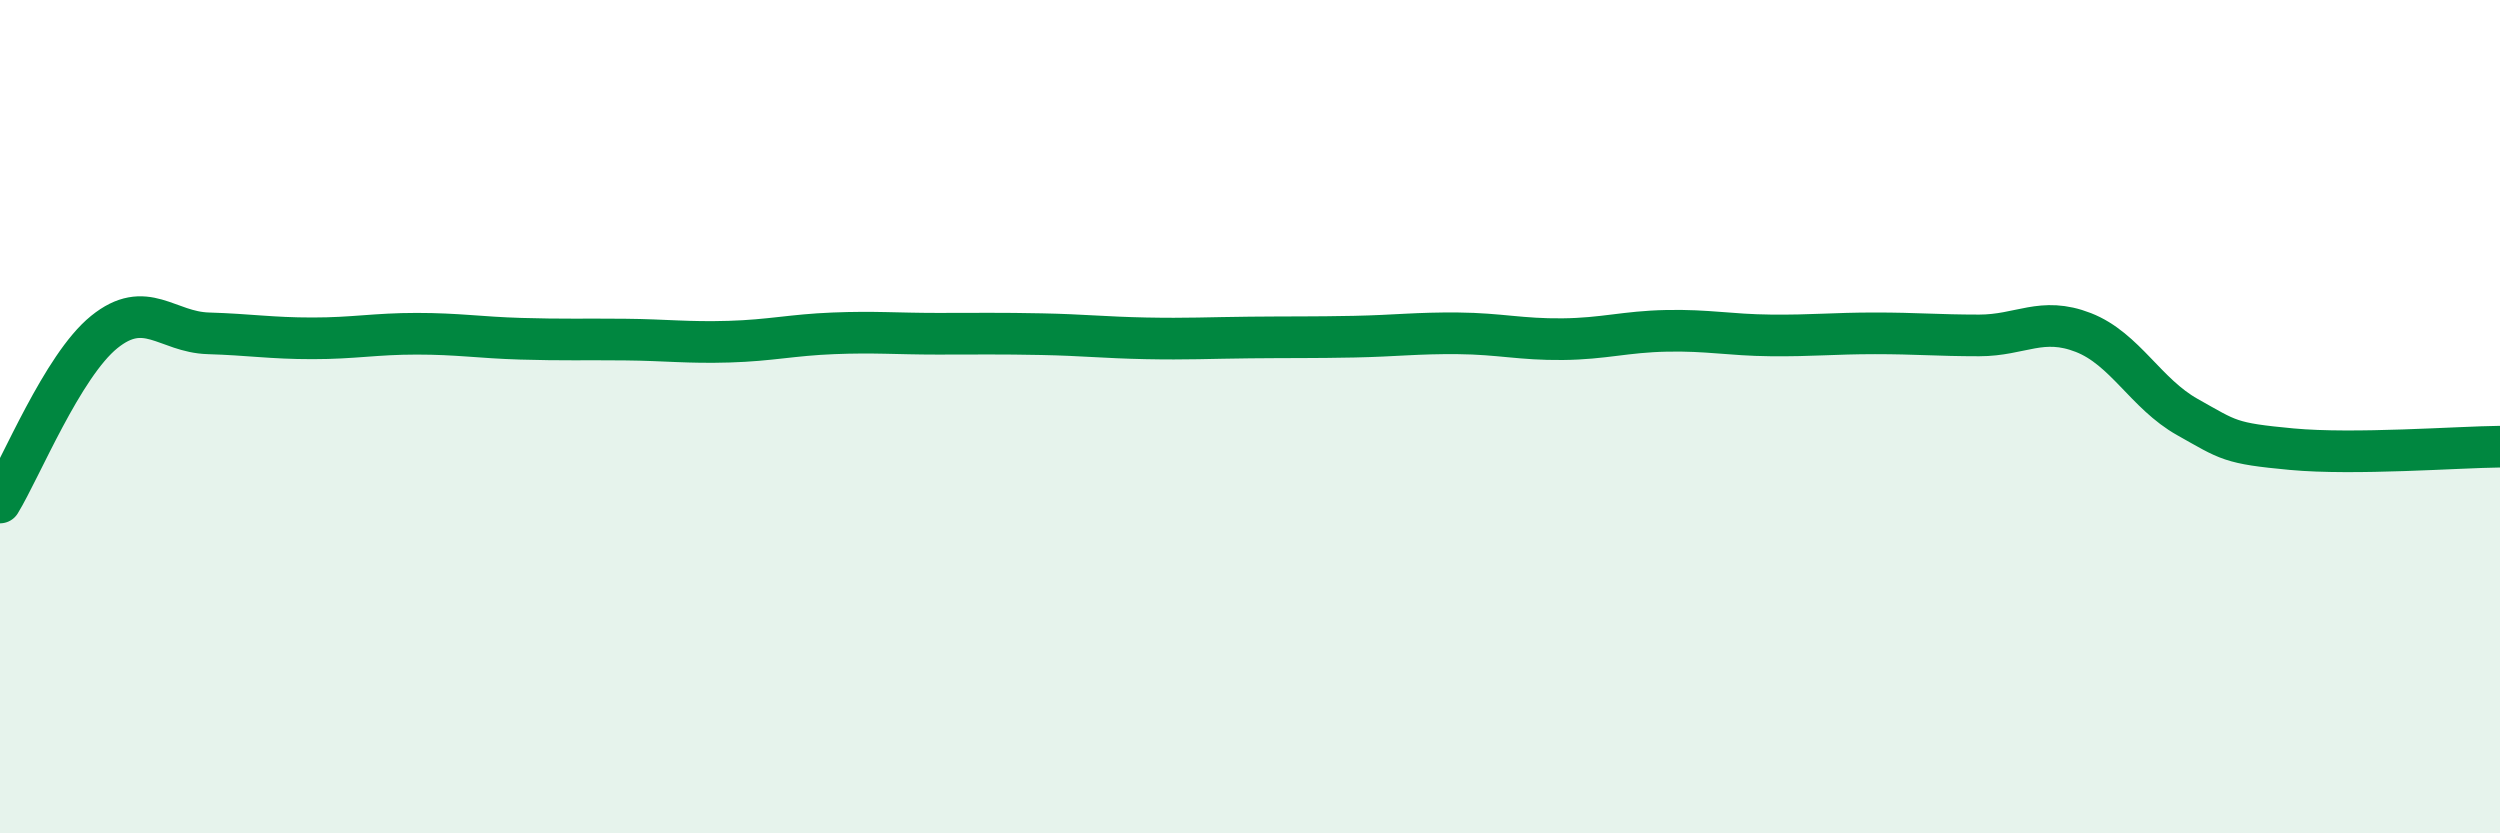
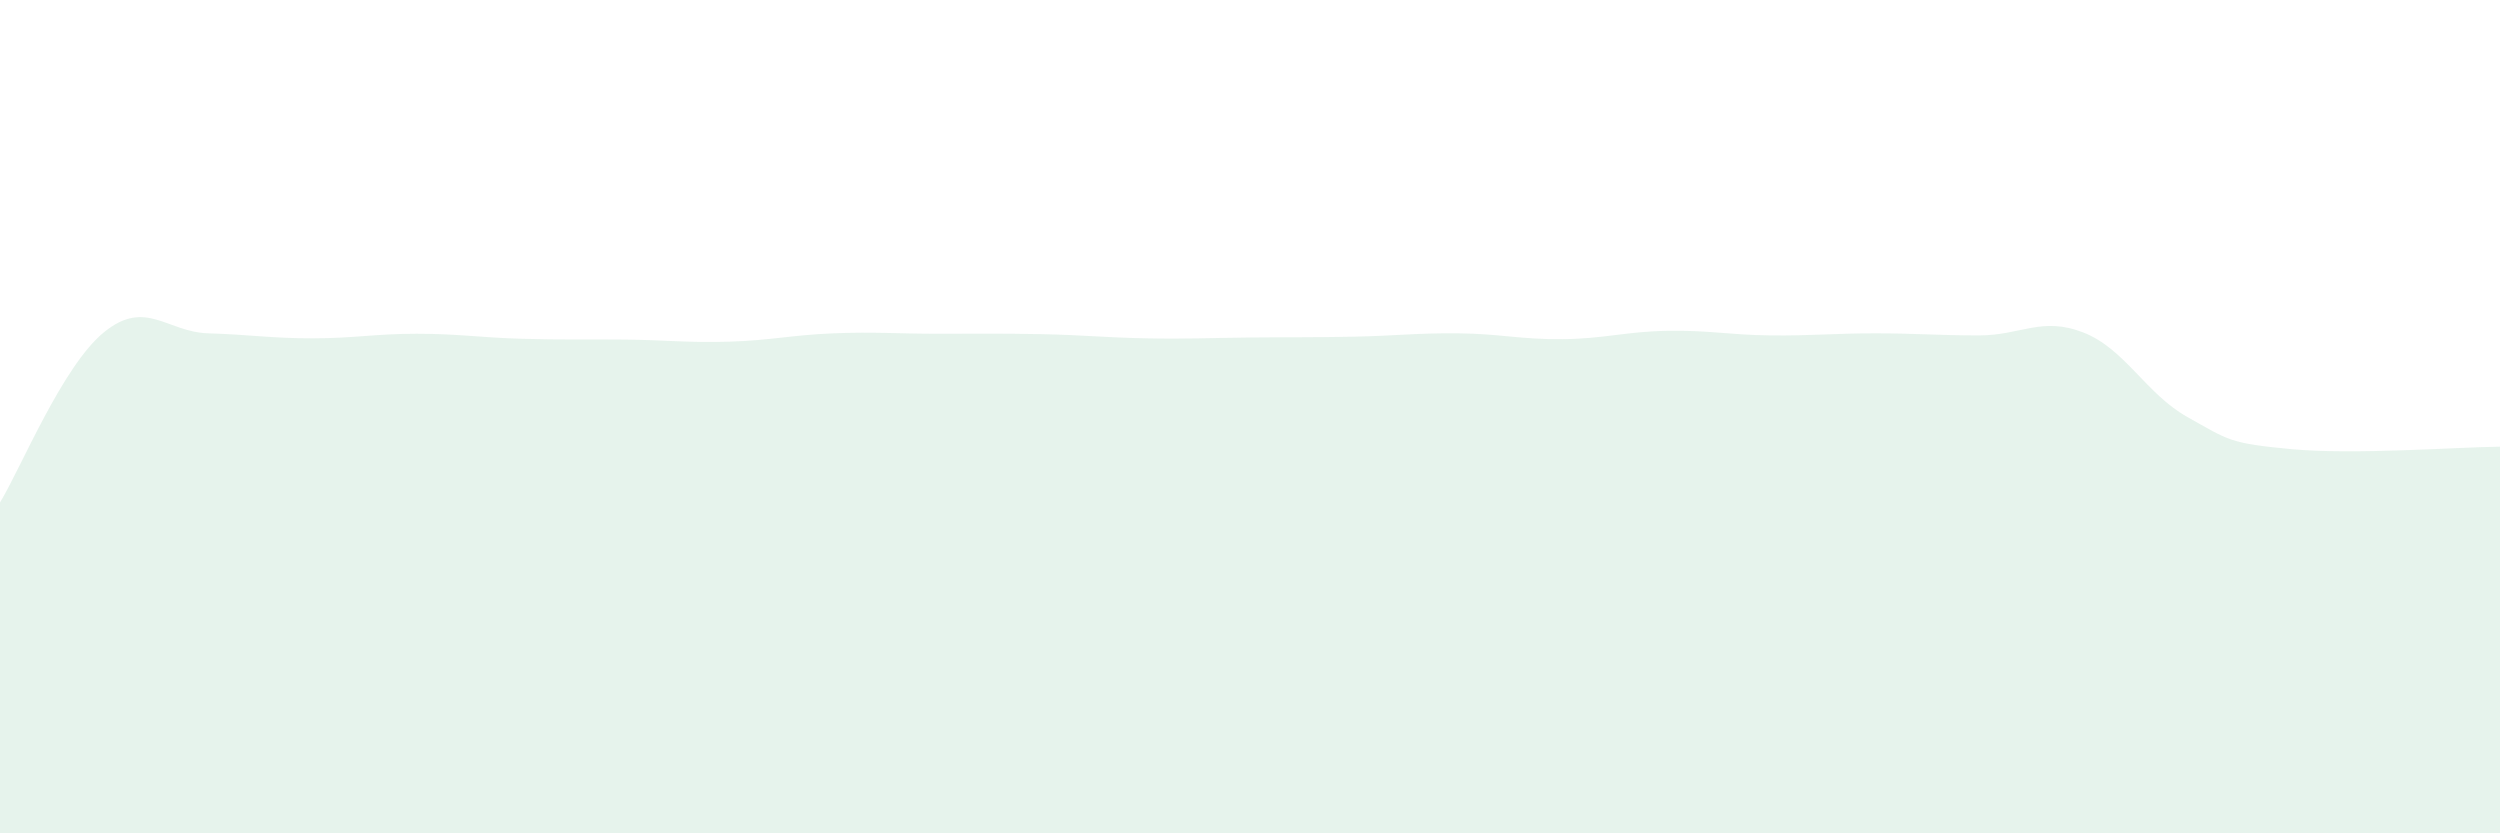
<svg xmlns="http://www.w3.org/2000/svg" width="60" height="20" viewBox="0 0 60 20">
  <path d="M 0,12.06 C 0.5,11.24 1.5,8.78 2.5,7.97 C 3.5,7.16 4,7.97 5,8 C 6,8.03 6.5,8.12 7.5,8.12 C 8.5,8.12 9,8.01 10,8.01 C 11,8.01 11.5,8.1 12.5,8.13 C 13.5,8.16 14,8.14 15,8.15 C 16,8.16 16.5,8.23 17.5,8.2 C 18.5,8.17 19,8.04 20,8 C 21,7.96 21.5,8.01 22.5,8.01 C 23.5,8.01 24,8 25,8.02 C 26,8.04 26.5,8.1 27.5,8.12 C 28.5,8.14 29,8.11 30,8.1 C 31,8.09 31.5,8.1 32.5,8.08 C 33.5,8.06 34,7.99 35,8 C 36,8.01 36.5,8.15 37.5,8.14 C 38.5,8.13 39,7.96 40,7.94 C 41,7.92 41.5,8.04 42.5,8.05 C 43.5,8.06 44,8 45,8 C 46,8 46.5,8.05 47.5,8.05 C 48.5,8.05 49,7.59 50,7.98 C 51,8.37 51.5,9.45 52.5,10.01 C 53.5,10.57 53.5,10.64 55,10.78 C 56.5,10.92 59,10.73 60,10.72L60 20L0 20Z" fill="#008740" opacity="0.1" stroke-linecap="round" stroke-linejoin="round" />
-   <path d="M 0,12.06 C 0.5,11.24 1.5,8.78 2.5,7.97 C 3.5,7.16 4,7.97 5,8 C 6,8.03 6.5,8.12 7.5,8.12 C 8.5,8.12 9,8.01 10,8.01 C 11,8.01 11.5,8.1 12.5,8.13 C 13.5,8.16 14,8.14 15,8.15 C 16,8.16 16.5,8.23 17.5,8.2 C 18.5,8.17 19,8.04 20,8 C 21,7.96 21.5,8.01 22.5,8.01 C 23.5,8.01 24,8 25,8.02 C 26,8.04 26.5,8.1 27.5,8.12 C 28.5,8.14 29,8.11 30,8.1 C 31,8.09 31.5,8.1 32.5,8.08 C 33.5,8.06 34,7.99 35,8 C 36,8.01 36.5,8.15 37.5,8.14 C 38.5,8.13 39,7.96 40,7.94 C 41,7.92 41.5,8.04 42.5,8.05 C 43.5,8.06 44,8 45,8 C 46,8 46.5,8.05 47.5,8.05 C 48.5,8.05 49,7.59 50,7.98 C 51,8.37 51.5,9.45 52.5,10.01 C 53.5,10.57 53.5,10.64 55,10.78 C 56.5,10.92 59,10.73 60,10.72" stroke="#008740" stroke-width="1" fill="none" stroke-linecap="round" stroke-linejoin="round" />
</svg>